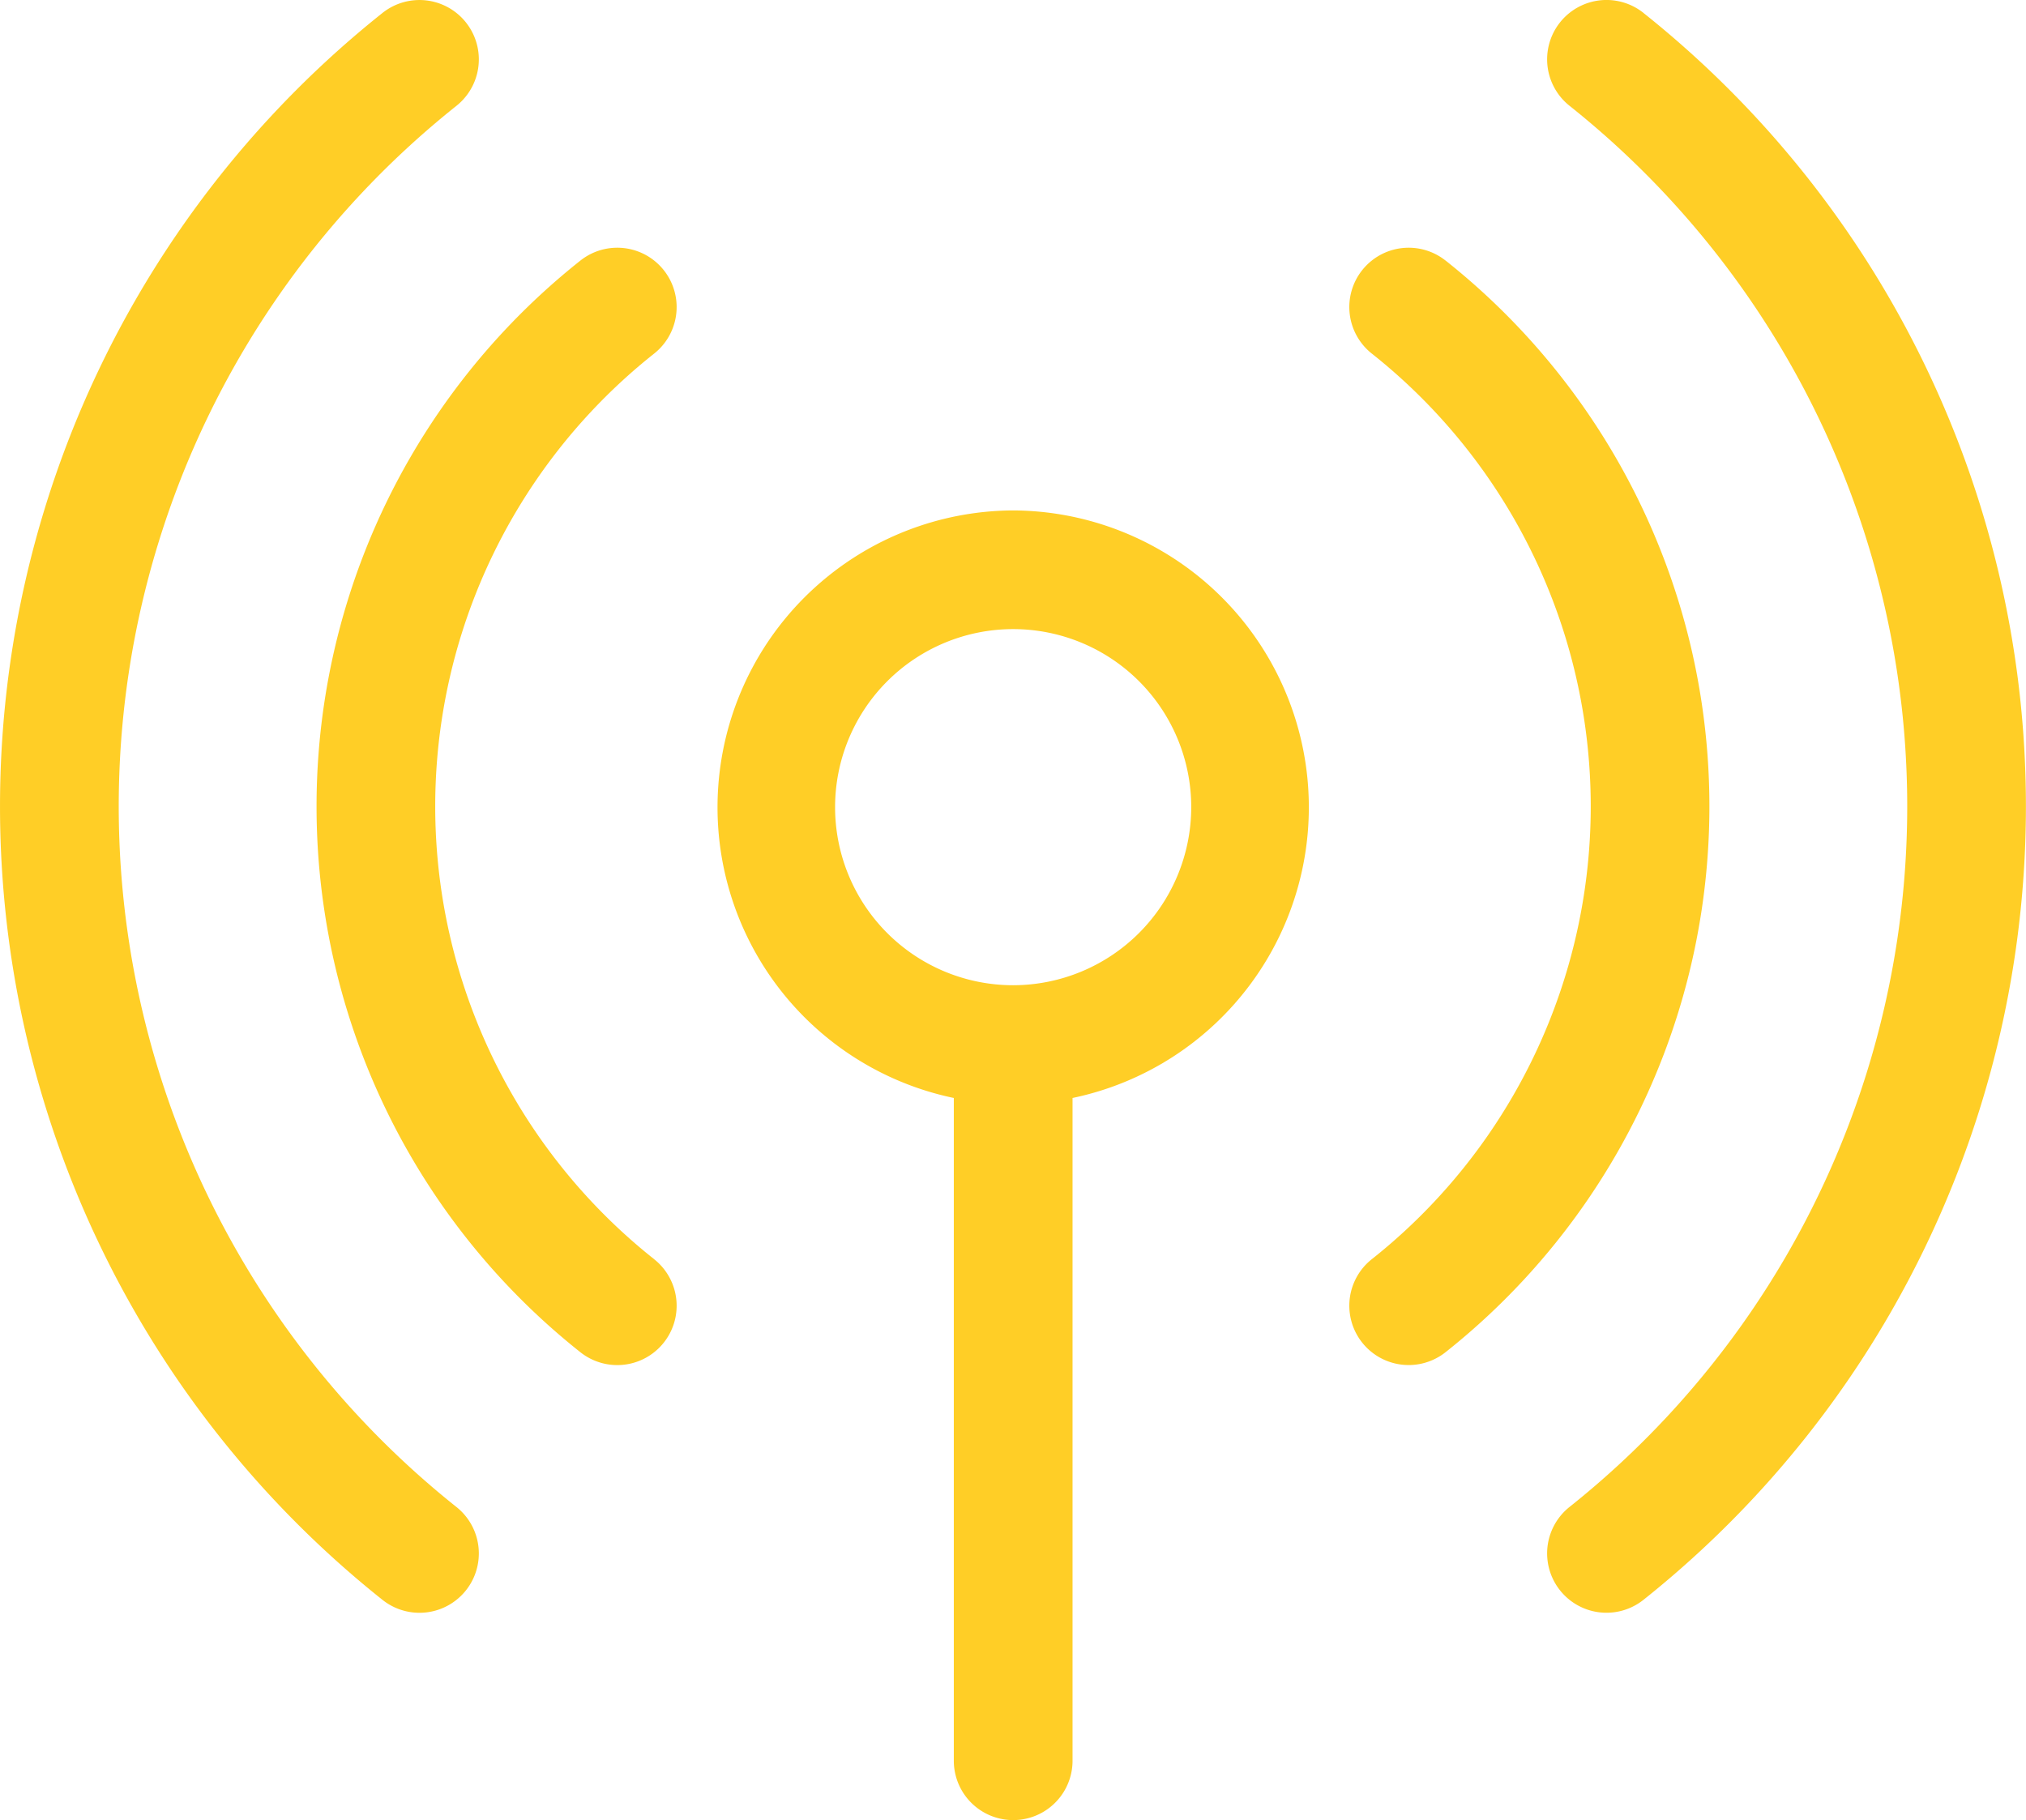
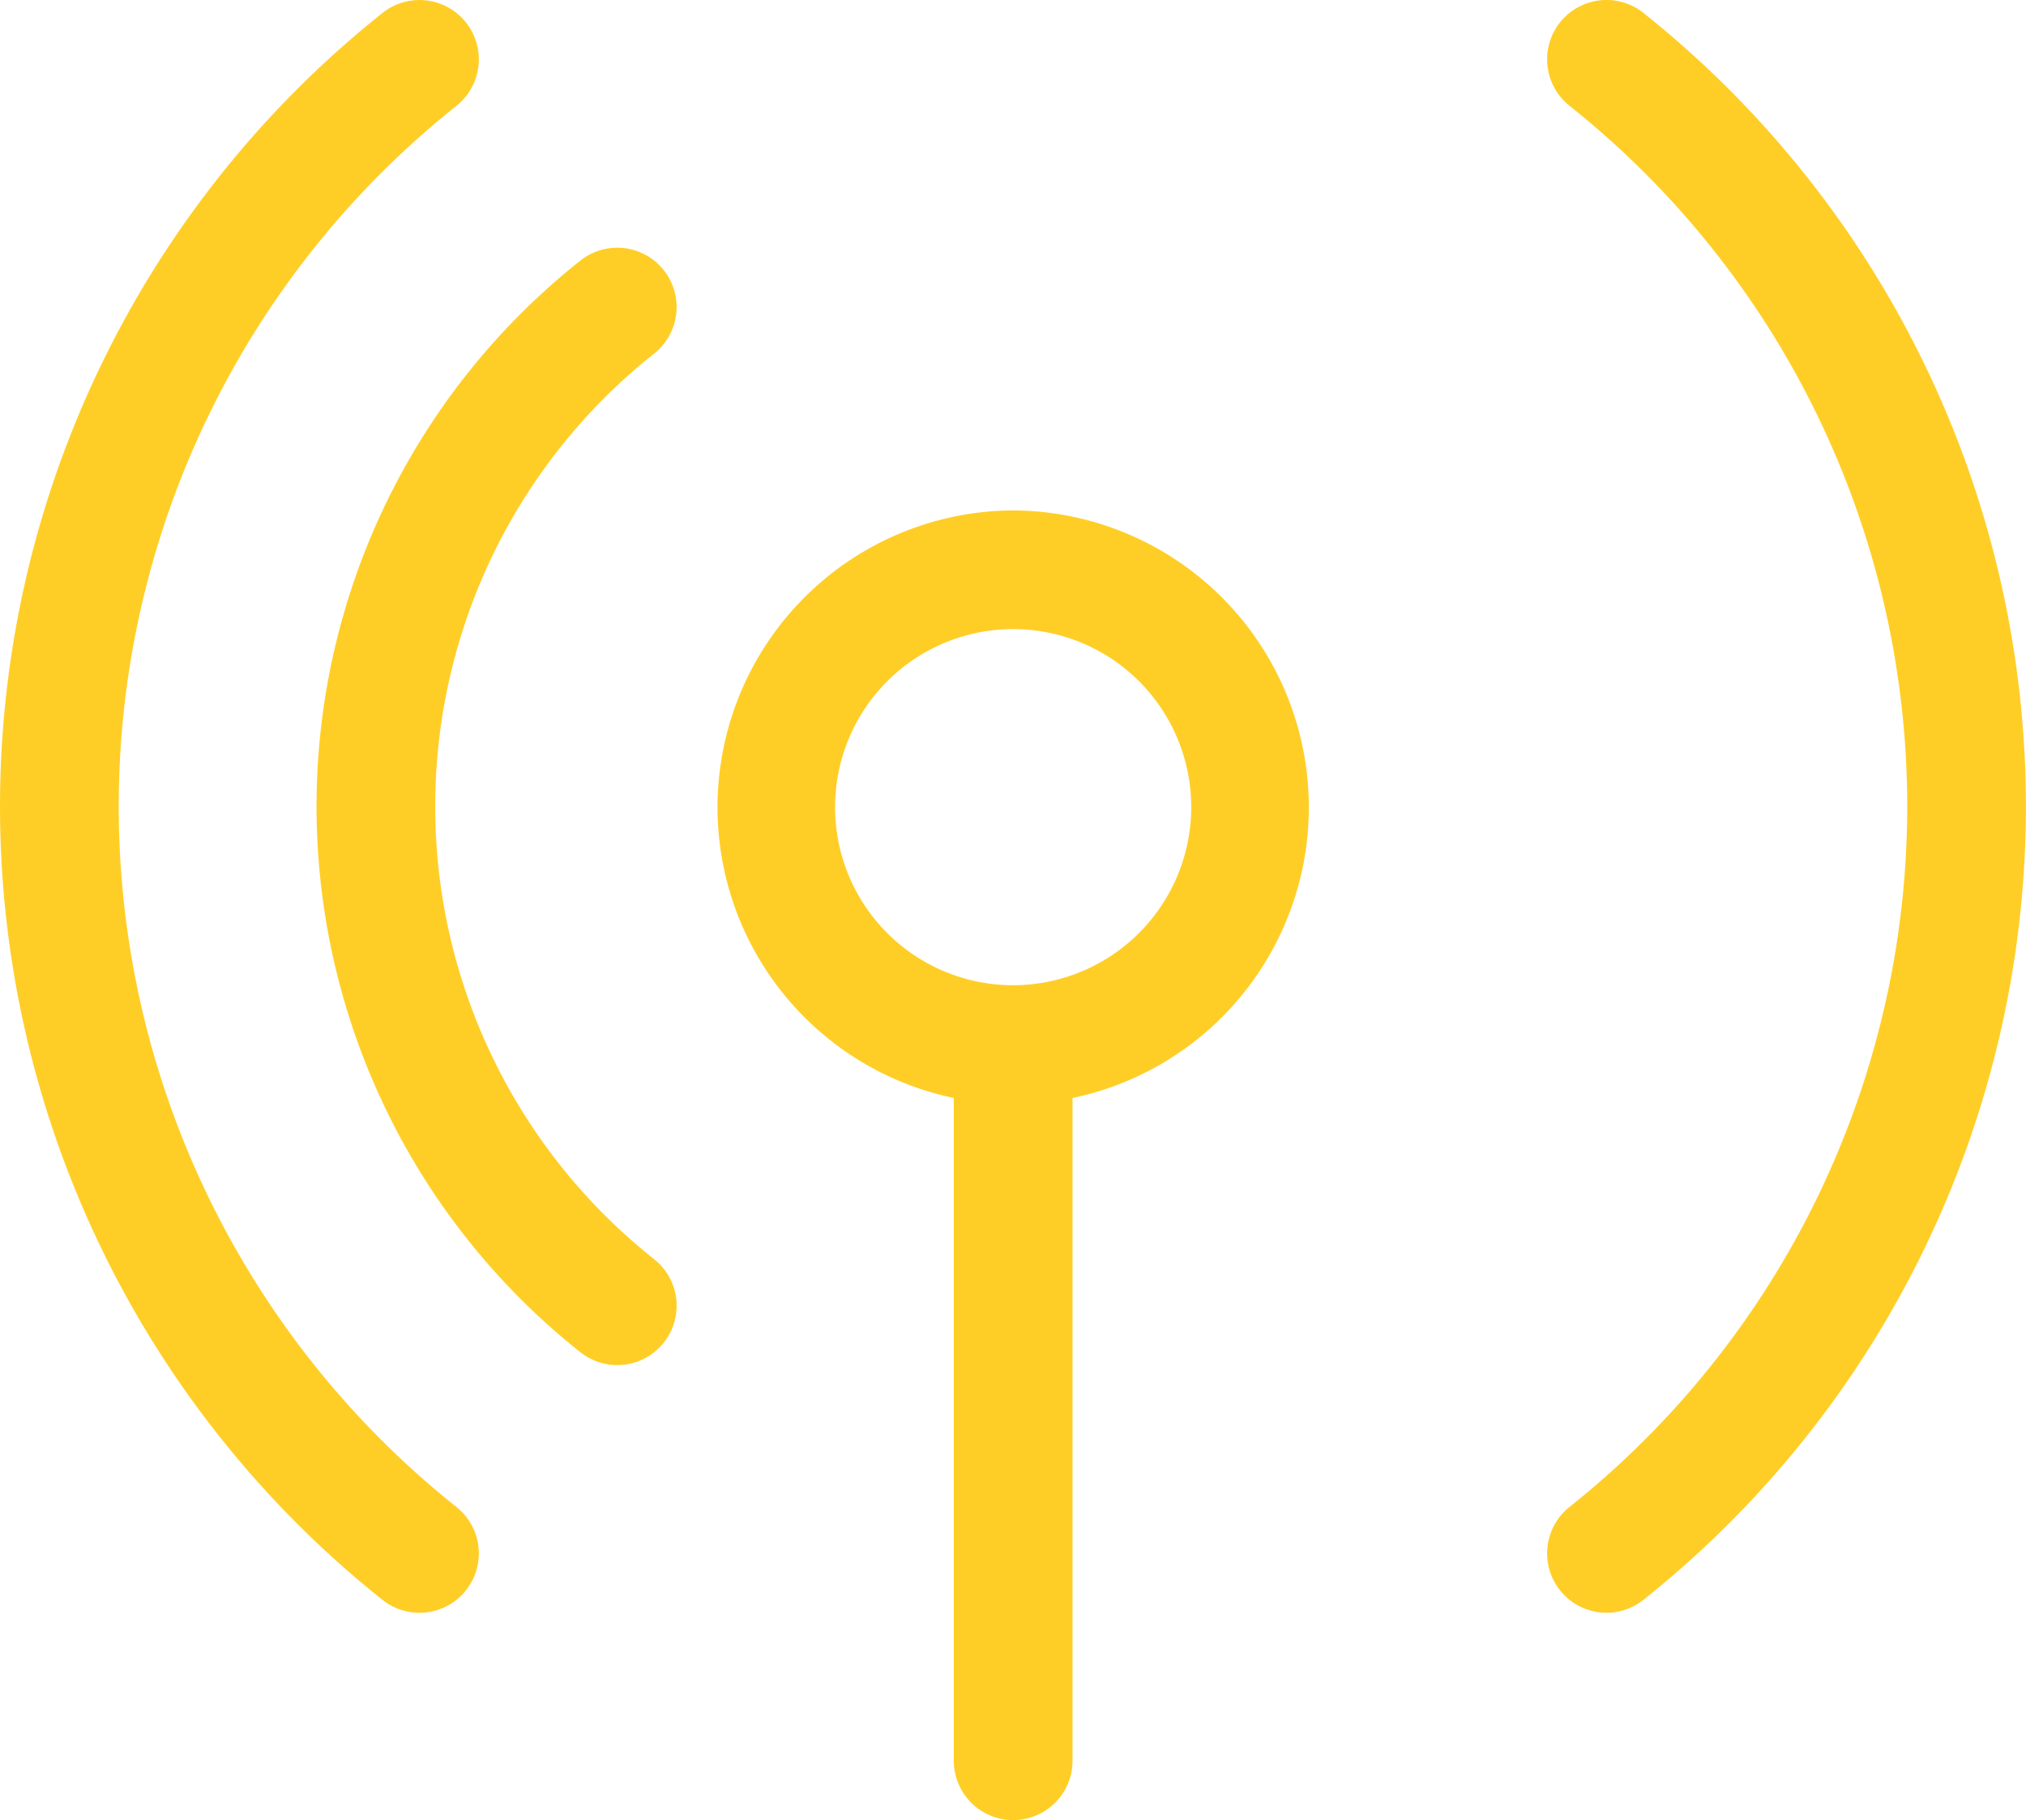
<svg xmlns="http://www.w3.org/2000/svg" height="45.364" viewBox="0 0 50.492 45.364" width="50.492">
  <g fill="#ffce26">
    <path d="m11.376 63.561a22.322 22.322 0 0 1 0-34.924 1.479 1.479 0 0 0 -1.844-2.314 25.281 25.281 0 0 0 0 39.552 1.479 1.479 0 0 0 1.844-2.314z" transform="translate(0 -26)" />
    <path d="m393.4 26.324a1.479 1.479 0 0 0 -1.844 2.314 22.322 22.322 0 0 1 0 34.924 1.479 1.479 0 0 0 1.844 2.314 25.281 25.281 0 0 0 0-39.551z" transform="translate(-352.441 -26.002)" />
-     <path d="m88.416 113.811a14.4 14.4 0 0 1 0-22.575 1.479 1.479 0 0 0 -1.842-2.315 17.361 17.361 0 0 0 0 27.206 1.479 1.479 0 0 0 1.842-2.315z" transform="translate(-72.111 -82.425)" />
-     <path d="m343.4 88.923a1.479 1.479 0 0 0 -1.842 2.315 14.4 14.4 0 0 1 0 22.575 1.479 1.479 0 0 0 1.842 2.315 17.361 17.361 0 0 0 0-27.206z" transform="translate(-307.372 -82.427)" />
+     <path d="m88.416 113.811a14.4 14.4 0 0 1 0-22.575 1.479 1.479 0 0 0 -1.842-2.315 17.361 17.361 0 0 0 0 27.206 1.479 1.479 0 0 0 1.842-2.315" transform="translate(-72.111 -82.425)" />
    <path d="m188.4 155a7.4 7.4 0 0 0 -1.479 14.644v16.519a1.479 1.479 0 1 0 2.959 0v-16.519a7.4 7.4 0 0 0 -1.48-14.644zm0 11.834a4.438 4.438 0 1 1 4.438-4.438 4.443 4.443 0 0 1 -4.438 4.438z" transform="translate(-163.15 -142.278)" />
  </g>
</svg>